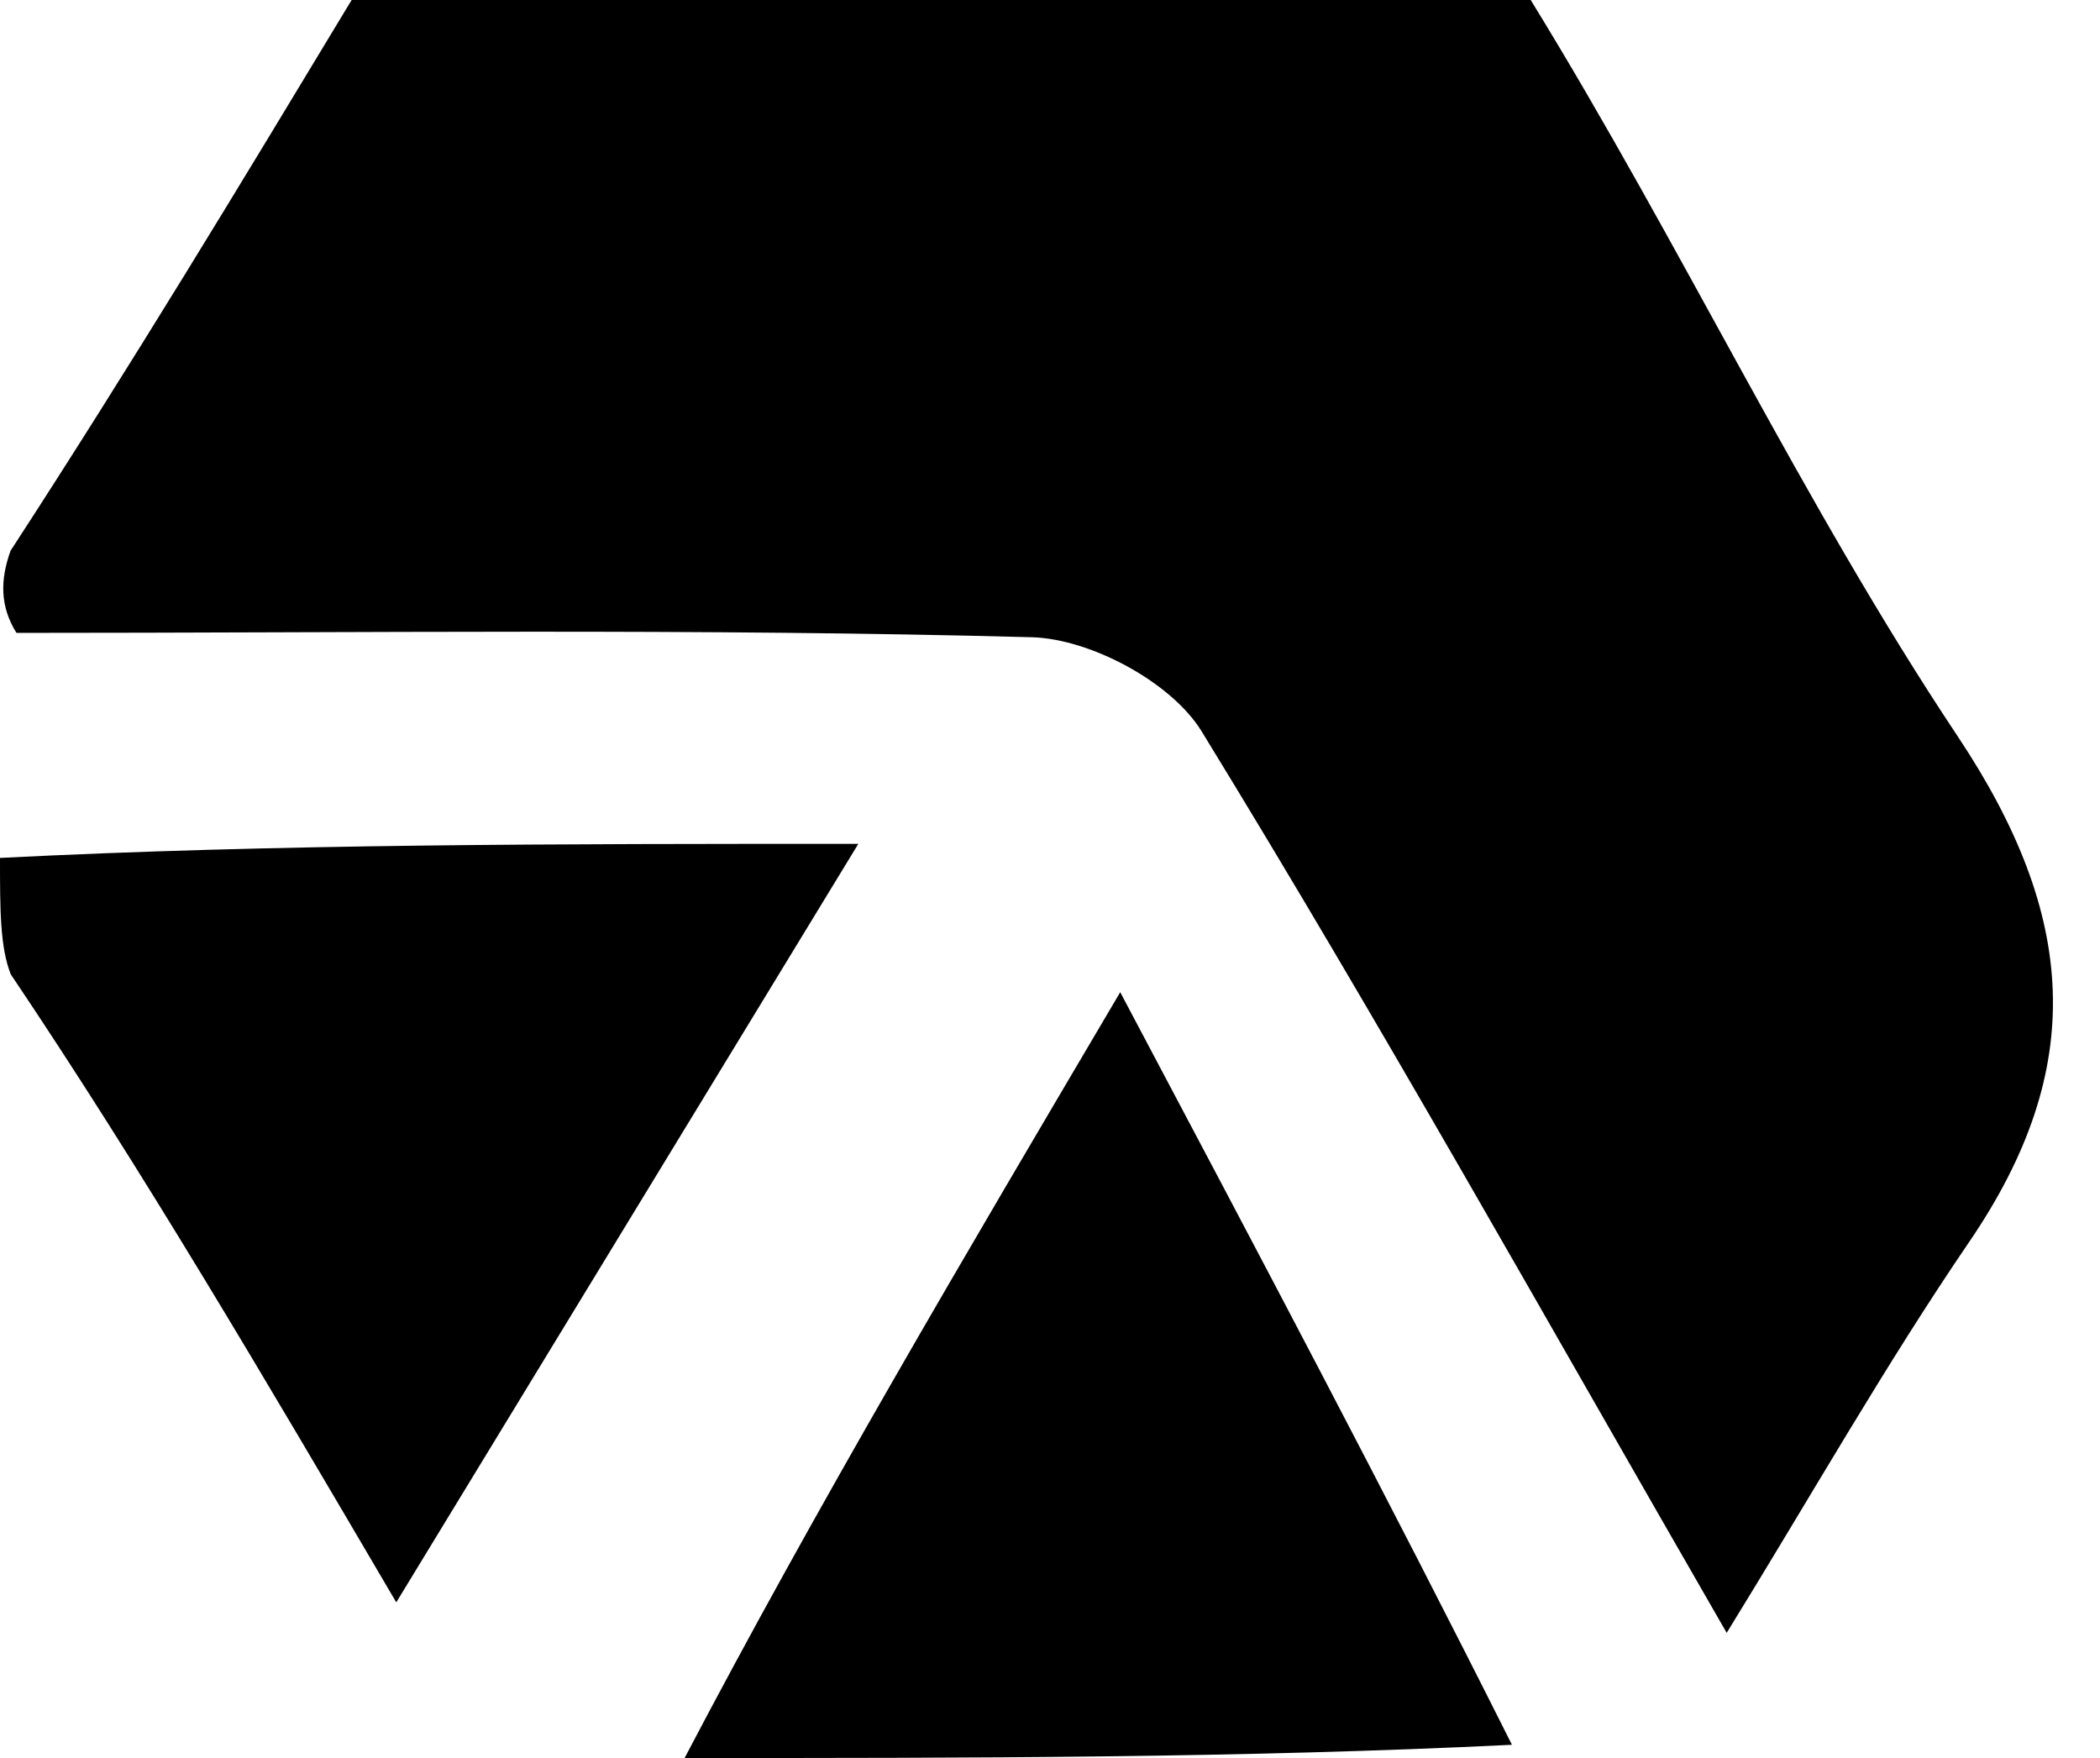
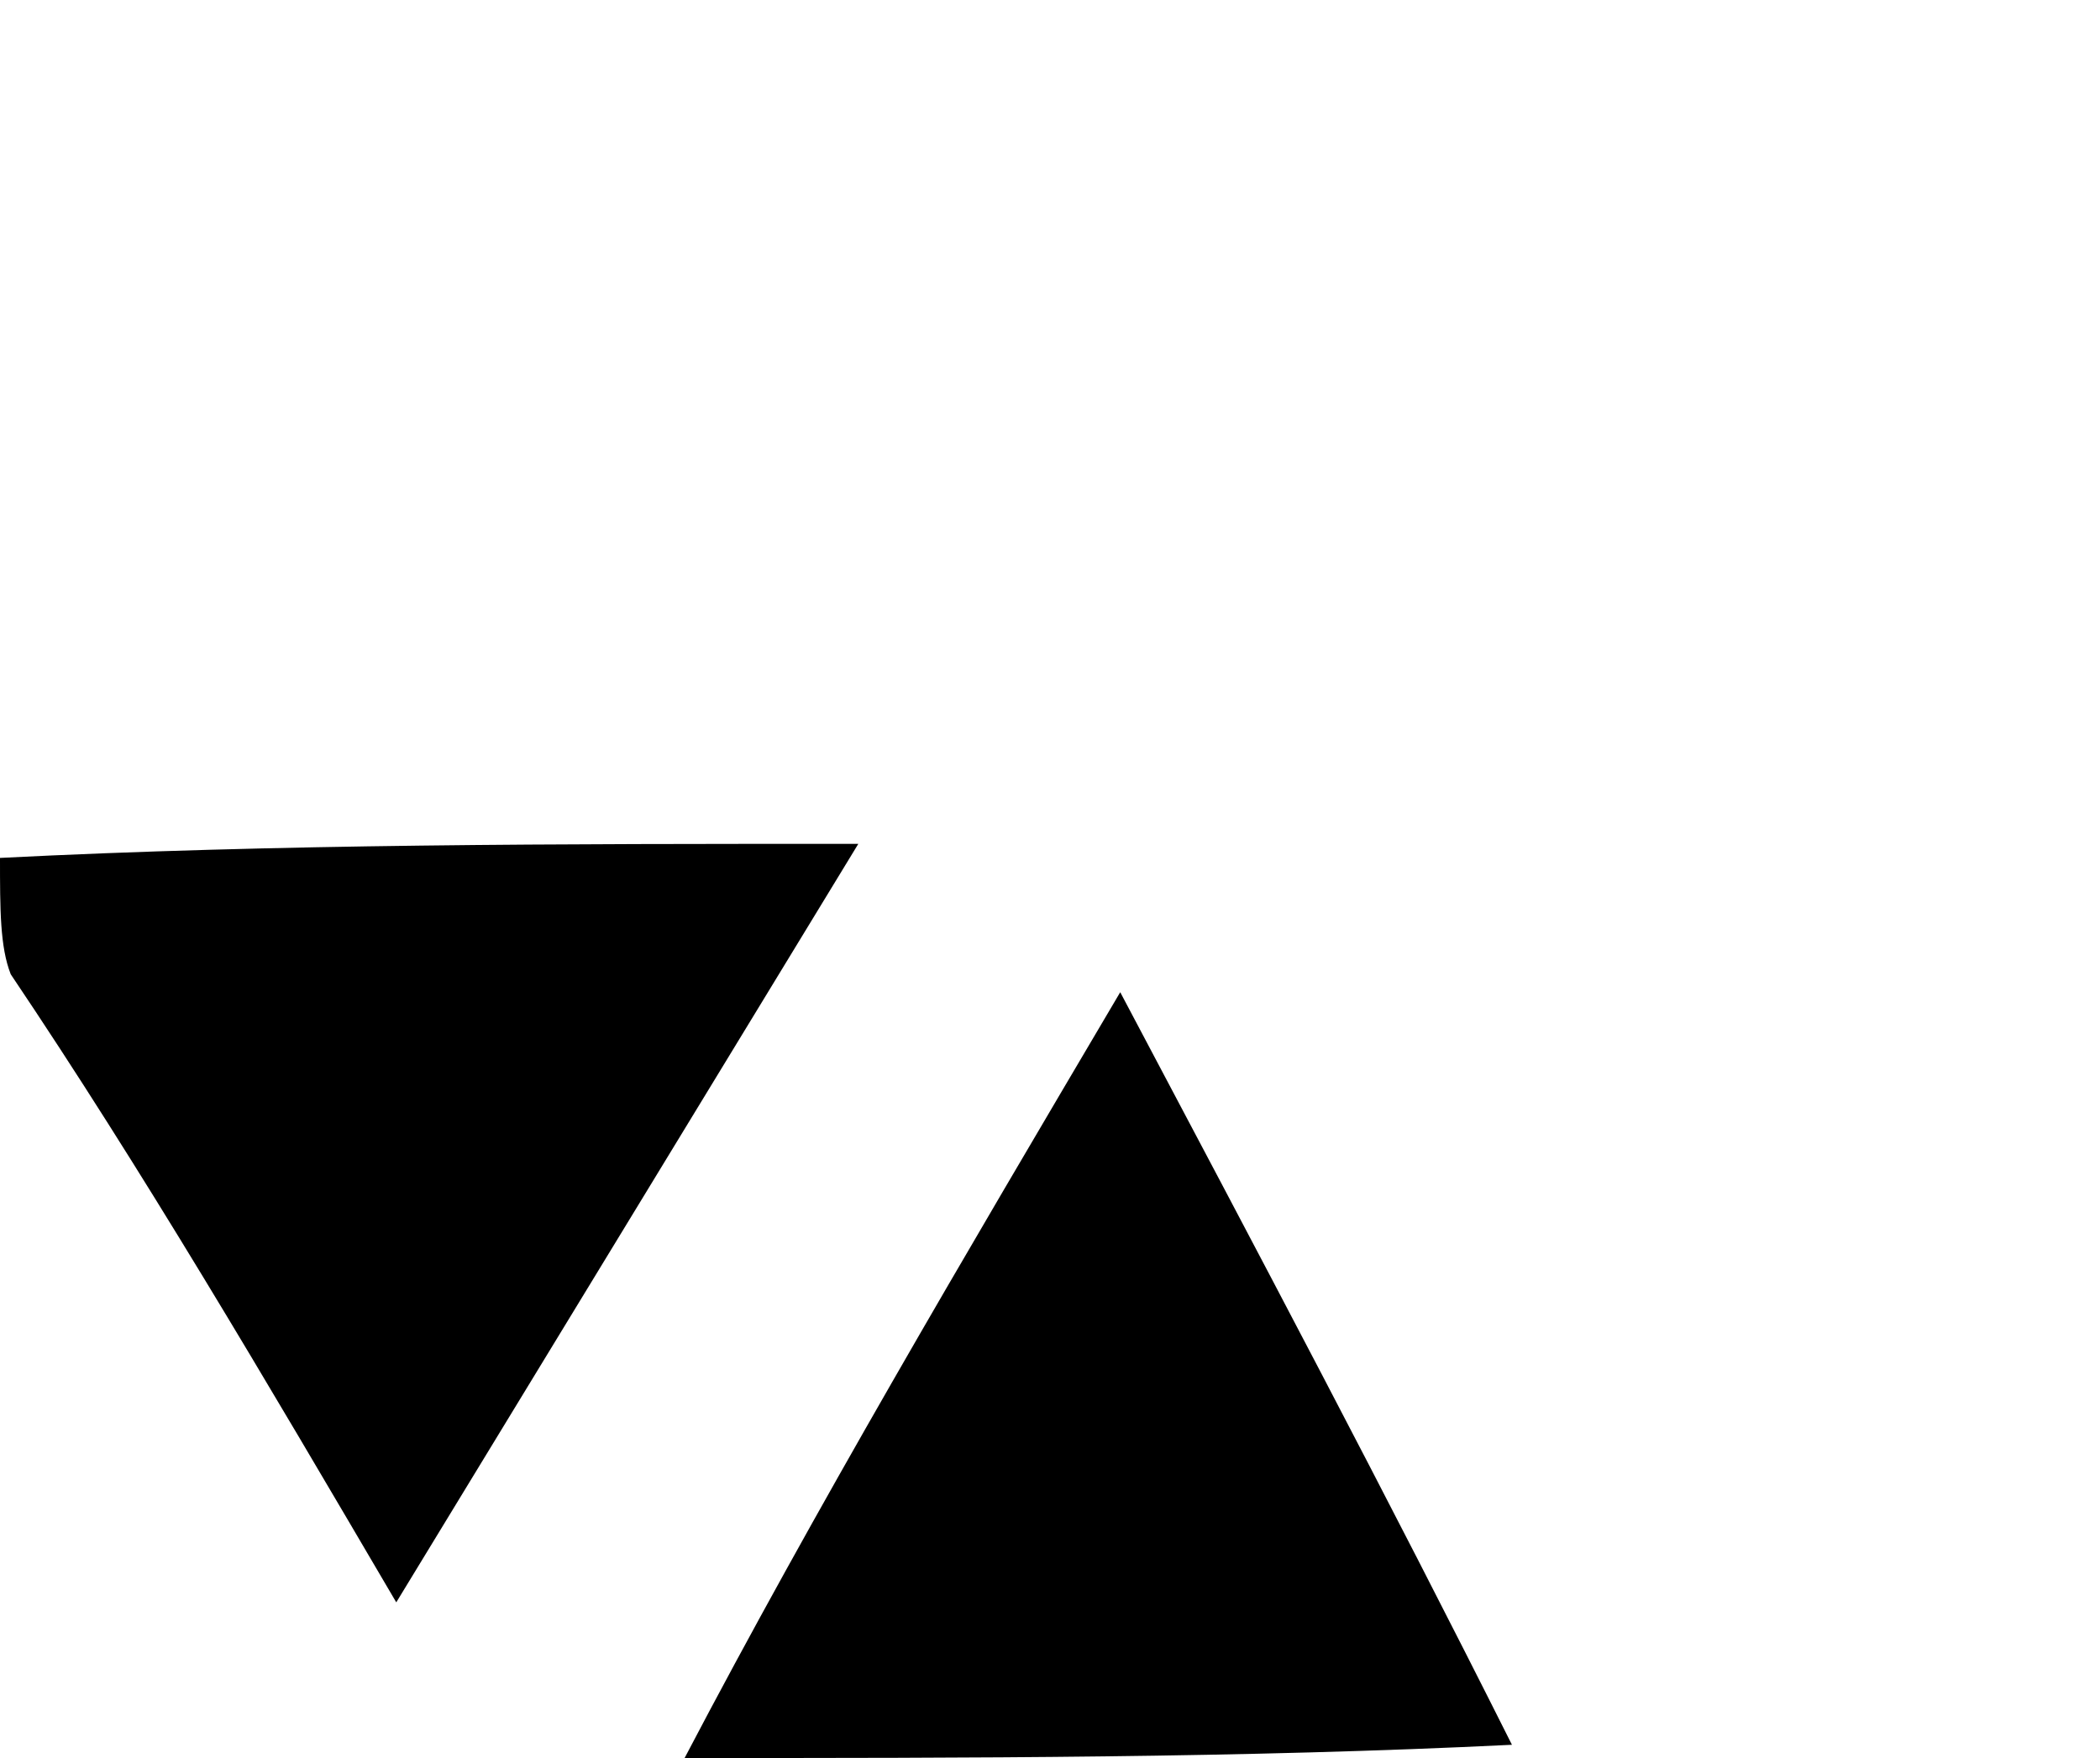
<svg xmlns="http://www.w3.org/2000/svg" width="43" height="36" viewBox="0 0 43 36" fill="none">
-   <path d="M31.343 0C34.448 5.047 36.906 10.302 40.084 15.075C42.529 18.747 42.755 21.863 40.324 25.428C38.598 27.959 37.084 30.634 35.356 33.437C31.672 27.047 28.261 20.936 24.604 14.975C23.988 13.971 22.328 13.081 21.126 13.049C14.313 12.866 7.493 12.96 0.337 12.96C7.57636e-07 12.42 6.93263e-07 11.88 0.216 11.278C2.688 7.477 4.944 3.739 7.2 0C15.135 0 23.07 0 31.343 0Z" fill="black" />
  <path d="M0 17.568C5.702 17.28 11.404 17.28 17.575 17.28C14.293 22.668 11.278 27.617 8.114 32.812C5.395 28.181 2.918 23.962 0.22 19.951C-2.14577e-08 19.392 0 18.624 0 17.568Z" fill="black" />
  <path d="M14.018 36C16.702 30.882 19.724 25.763 22.938 20.318C25.814 25.746 28.386 30.602 30.959 35.729C25.425 36 19.89 36 14.018 36Z" fill="black" />
</svg>